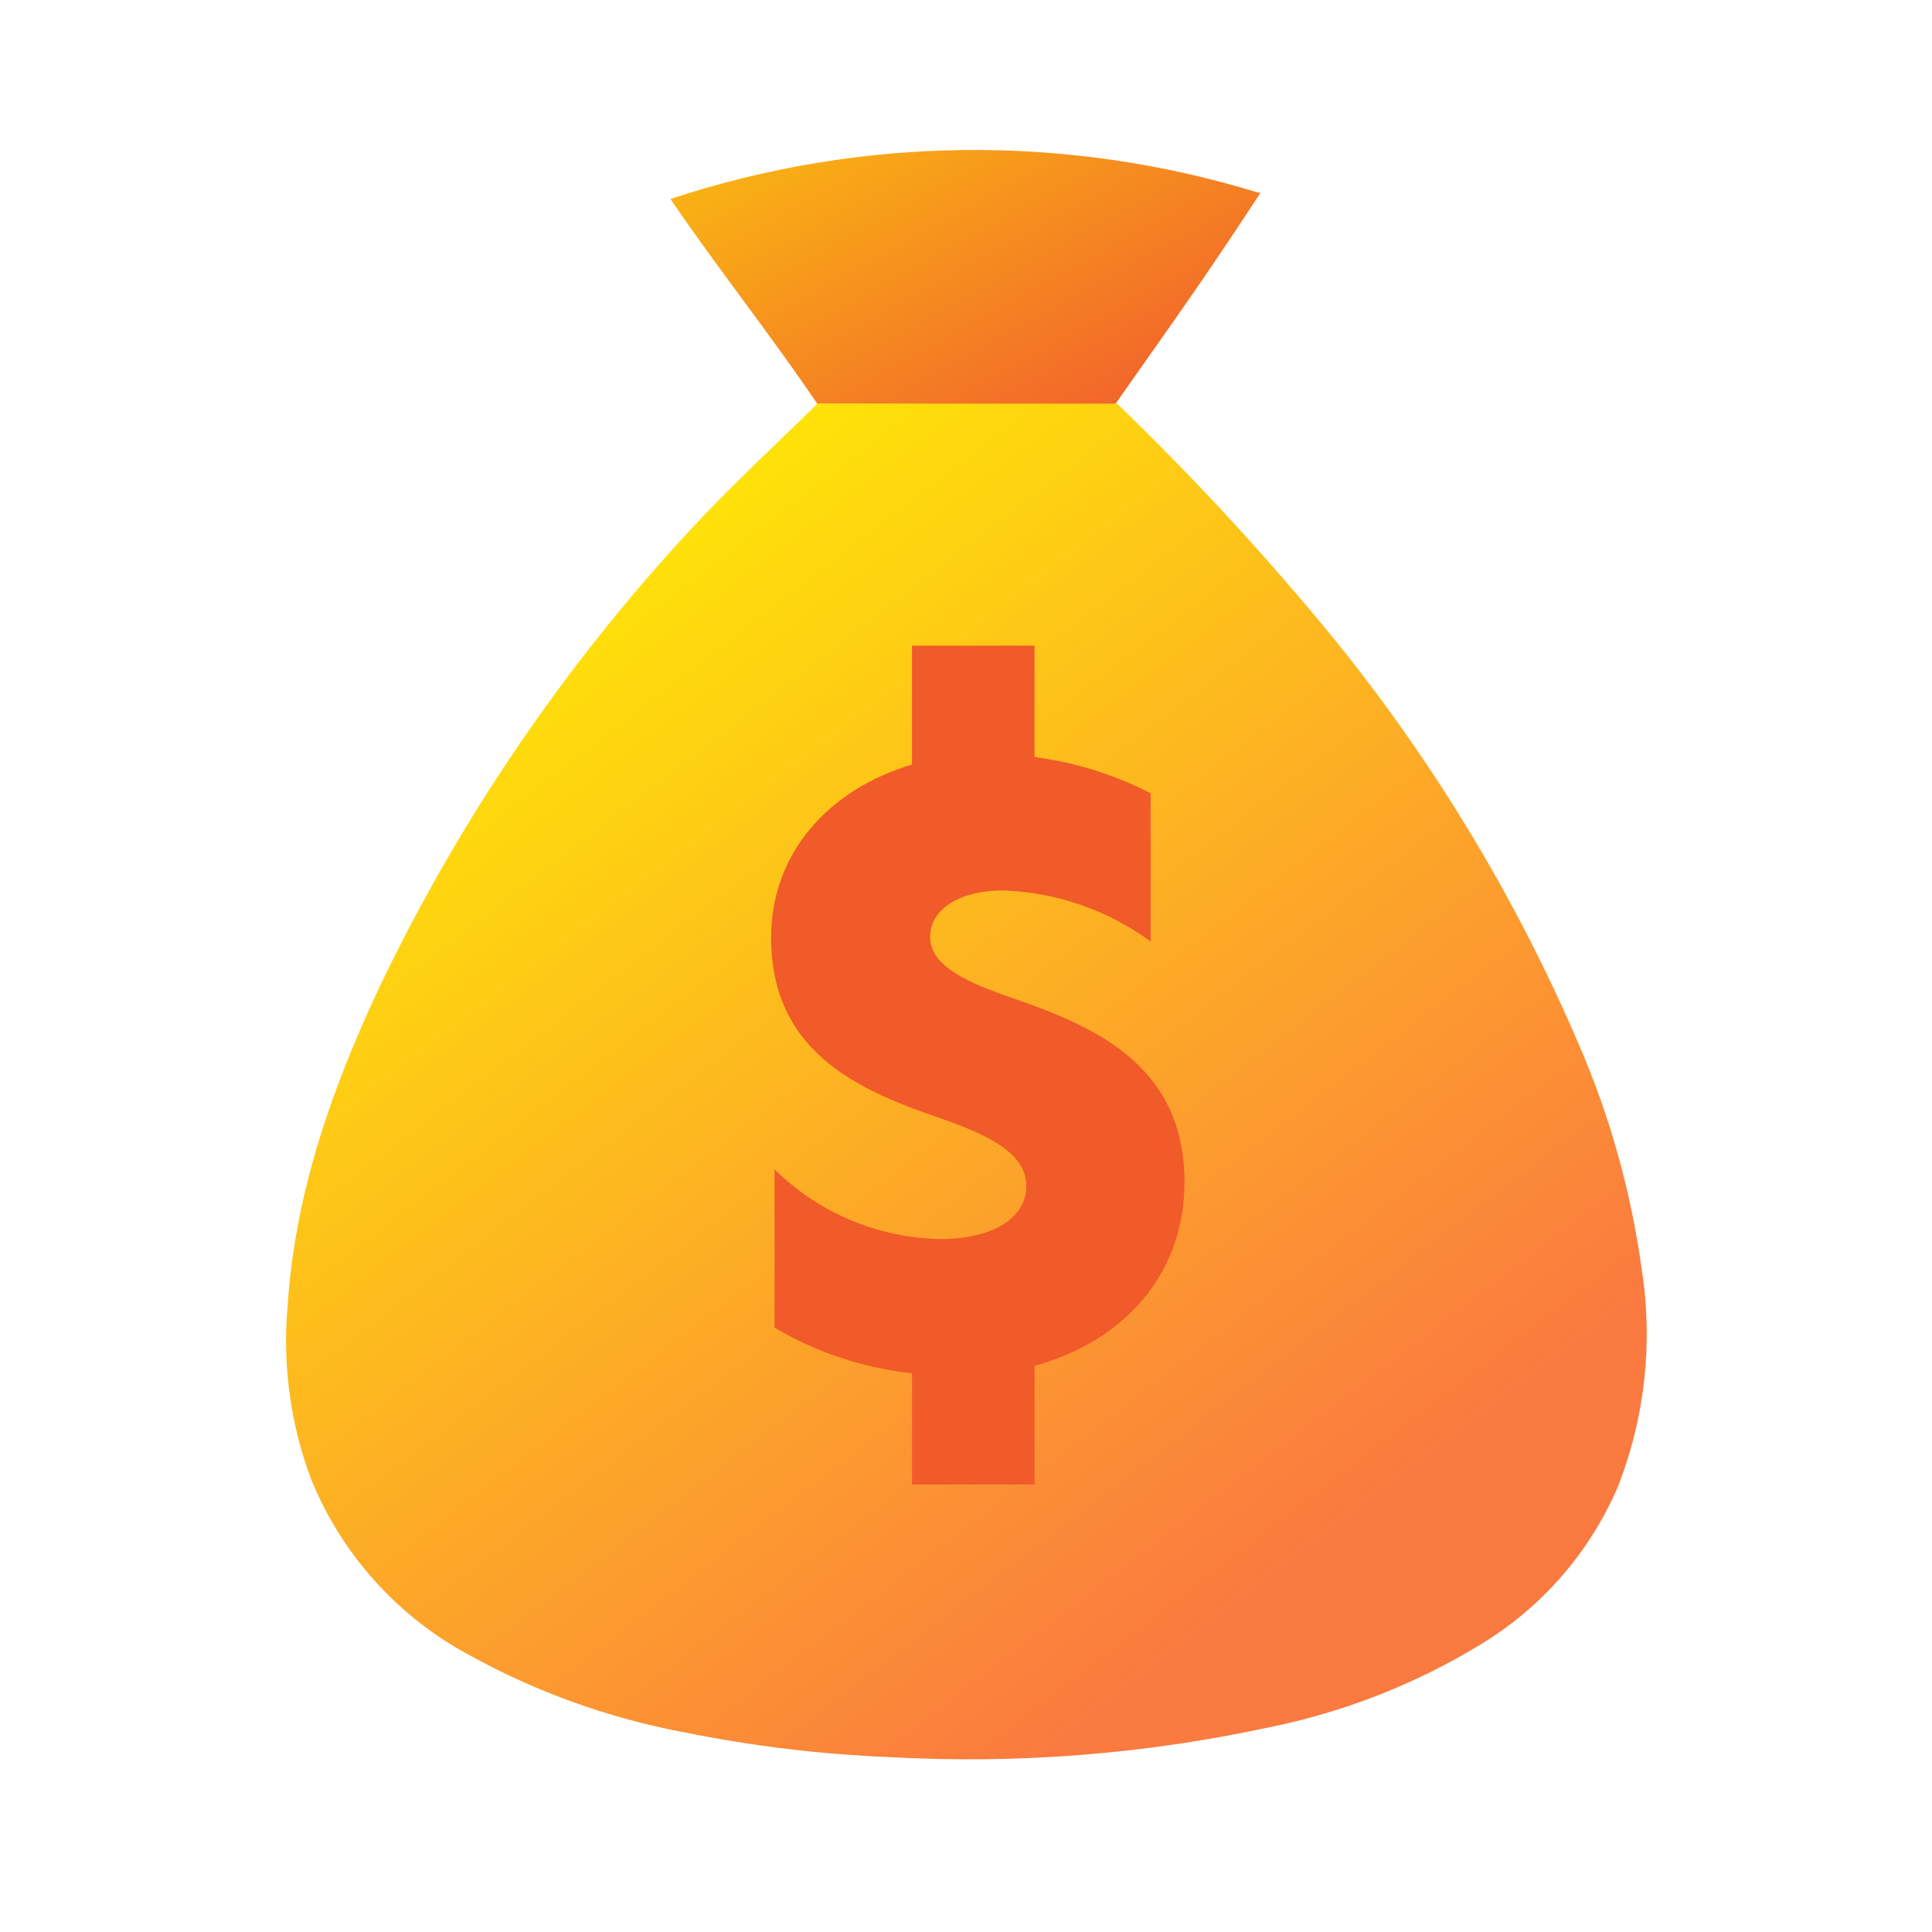
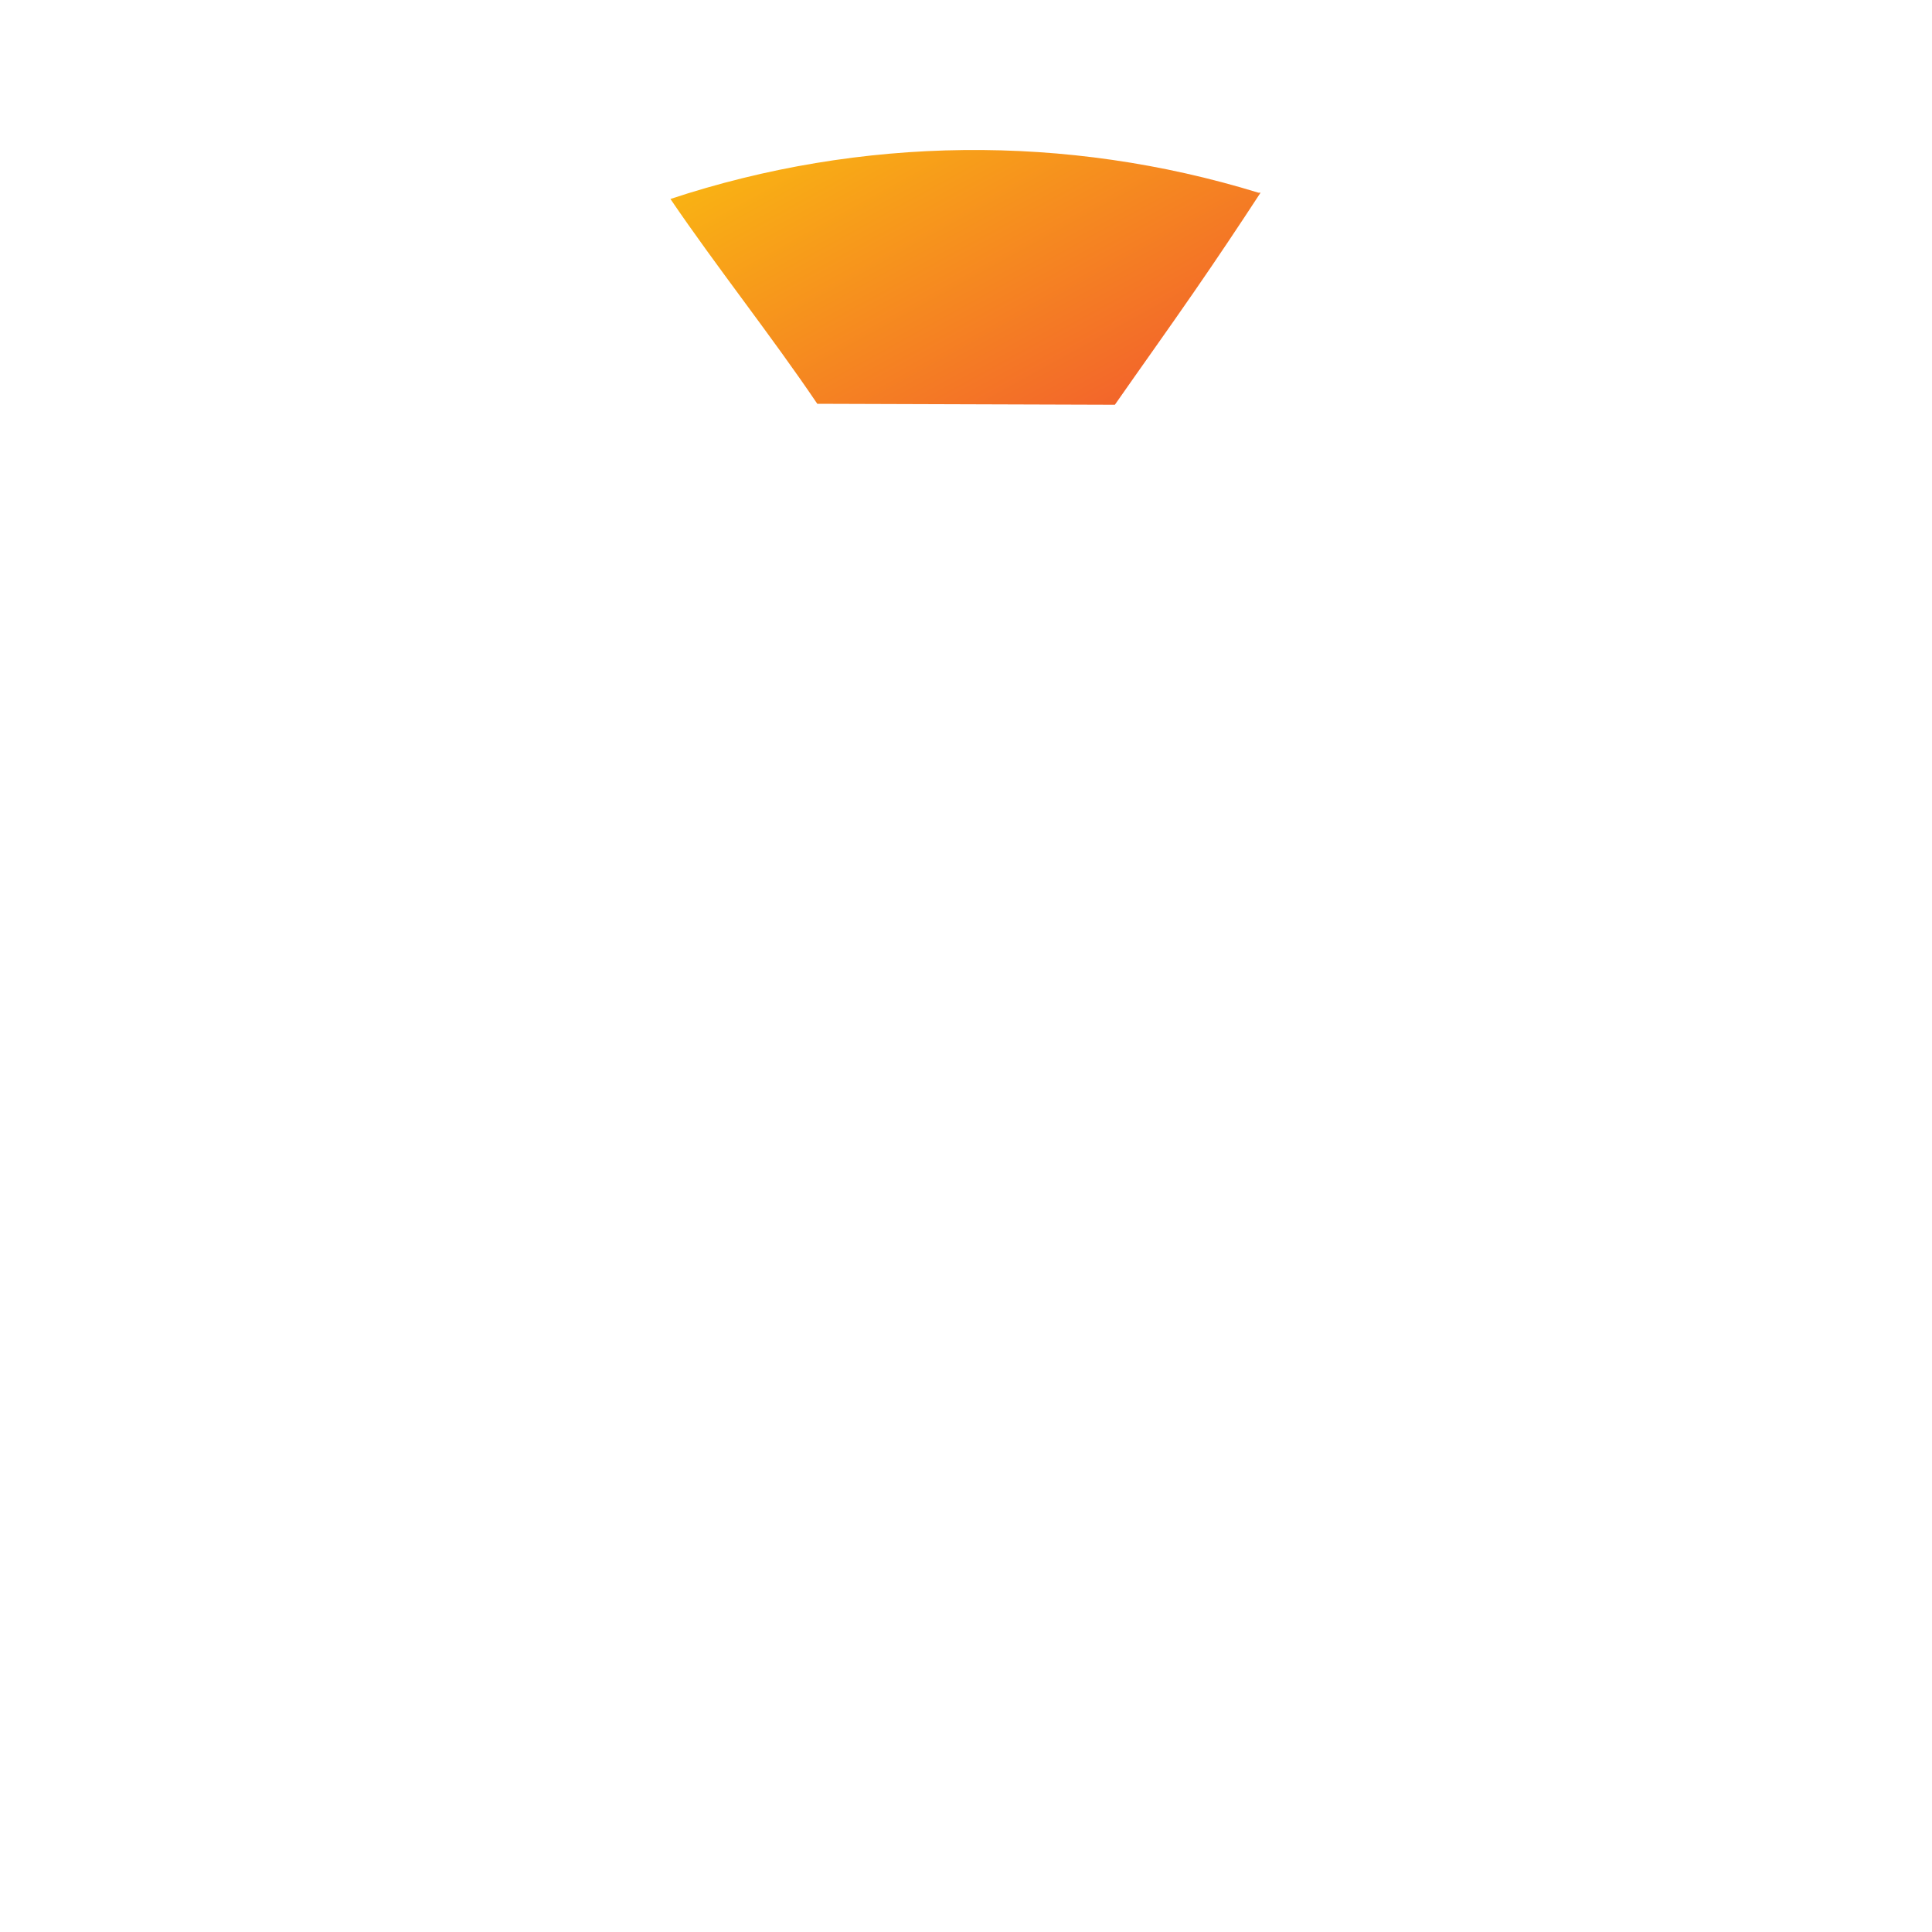
<svg xmlns="http://www.w3.org/2000/svg" width="72" height="72" viewBox="0 0 72 72" fill="none">
-   <rect width="72" height="72" fill="white" />
  <path d="M30.458 15.048C28.738 12.502 26.711 9.955 24.985 7.415C32.087 5.064 39.744 4.982 46.894 7.18H46.978C46.151 8.447 45.343 9.654 44.51 10.86C43.599 12.182 42.465 13.769 41.548 15.084" fill="url(#paint0_linear_1582_8438)" />
-   <path d="M61.182 47.304C60.787 44.423 60.002 41.61 58.846 38.941C56.446 33.334 53.256 28.098 49.374 23.393C46.95 20.468 44.366 17.68 41.632 15.042C40.426 15.042 31.508 15.042 30.464 15.042C28.865 16.617 27.2 18.143 25.679 19.797C21.042 24.806 17.178 30.48 14.215 36.63C12.405 40.456 10.987 44.426 10.716 48.698C10.524 50.887 10.828 53.092 11.603 55.148C12.739 57.924 14.8 60.222 17.437 61.652C19.955 63.049 22.681 64.031 25.51 64.561C28.04 65.073 30.606 65.382 33.185 65.484C37.916 65.746 42.661 65.373 47.292 64.373C50.08 63.809 52.749 62.764 55.178 61.284C57.451 59.909 59.238 57.859 60.289 55.419C61.302 52.842 61.61 50.041 61.182 47.304Z" fill="url(#paint1_linear_1582_8438)" />
-   <path d="M38.555 50.9V55.323H33.988V51.178C32.178 50.983 30.431 50.403 28.865 49.476V43.581C30.515 45.204 32.724 46.132 35.038 46.176C36.98 46.176 38.247 45.404 38.247 44.203C38.247 43.002 36.92 42.32 34.947 41.639C31.767 40.559 28.738 39.074 28.738 34.941C28.738 31.852 30.808 29.445 33.988 28.491V24.062H38.555V28.214C40.065 28.408 41.529 28.865 42.881 29.565V35.086C41.287 33.921 39.382 33.259 37.409 33.185C35.677 33.185 34.663 33.928 34.663 34.917C34.663 35.997 36.021 36.613 37.843 37.234C41.029 38.338 44.142 39.822 44.142 44.076C44.142 47.413 41.952 49.971 38.555 50.9Z" fill="#F15A29" />
  <defs>
    <linearGradient id="paint0_linear_1582_8438" x1="27.483" y1="-8.091" x2="43.985" y2="21.818" gradientUnits="userSpaceOnUse">
      <stop stop-color="#FFF200" />
      <stop offset="1" stop-color="#EF4136" />
    </linearGradient>
    <linearGradient id="paint1_linear_1582_8438" x1="14.451" y1="18.735" x2="46.049" y2="59.921" gradientUnits="userSpaceOnUse">
      <stop stop-color="#FFF200" />
      <stop offset="1" stop-color="#FB7A40" />
    </linearGradient>
  </defs>
</svg>